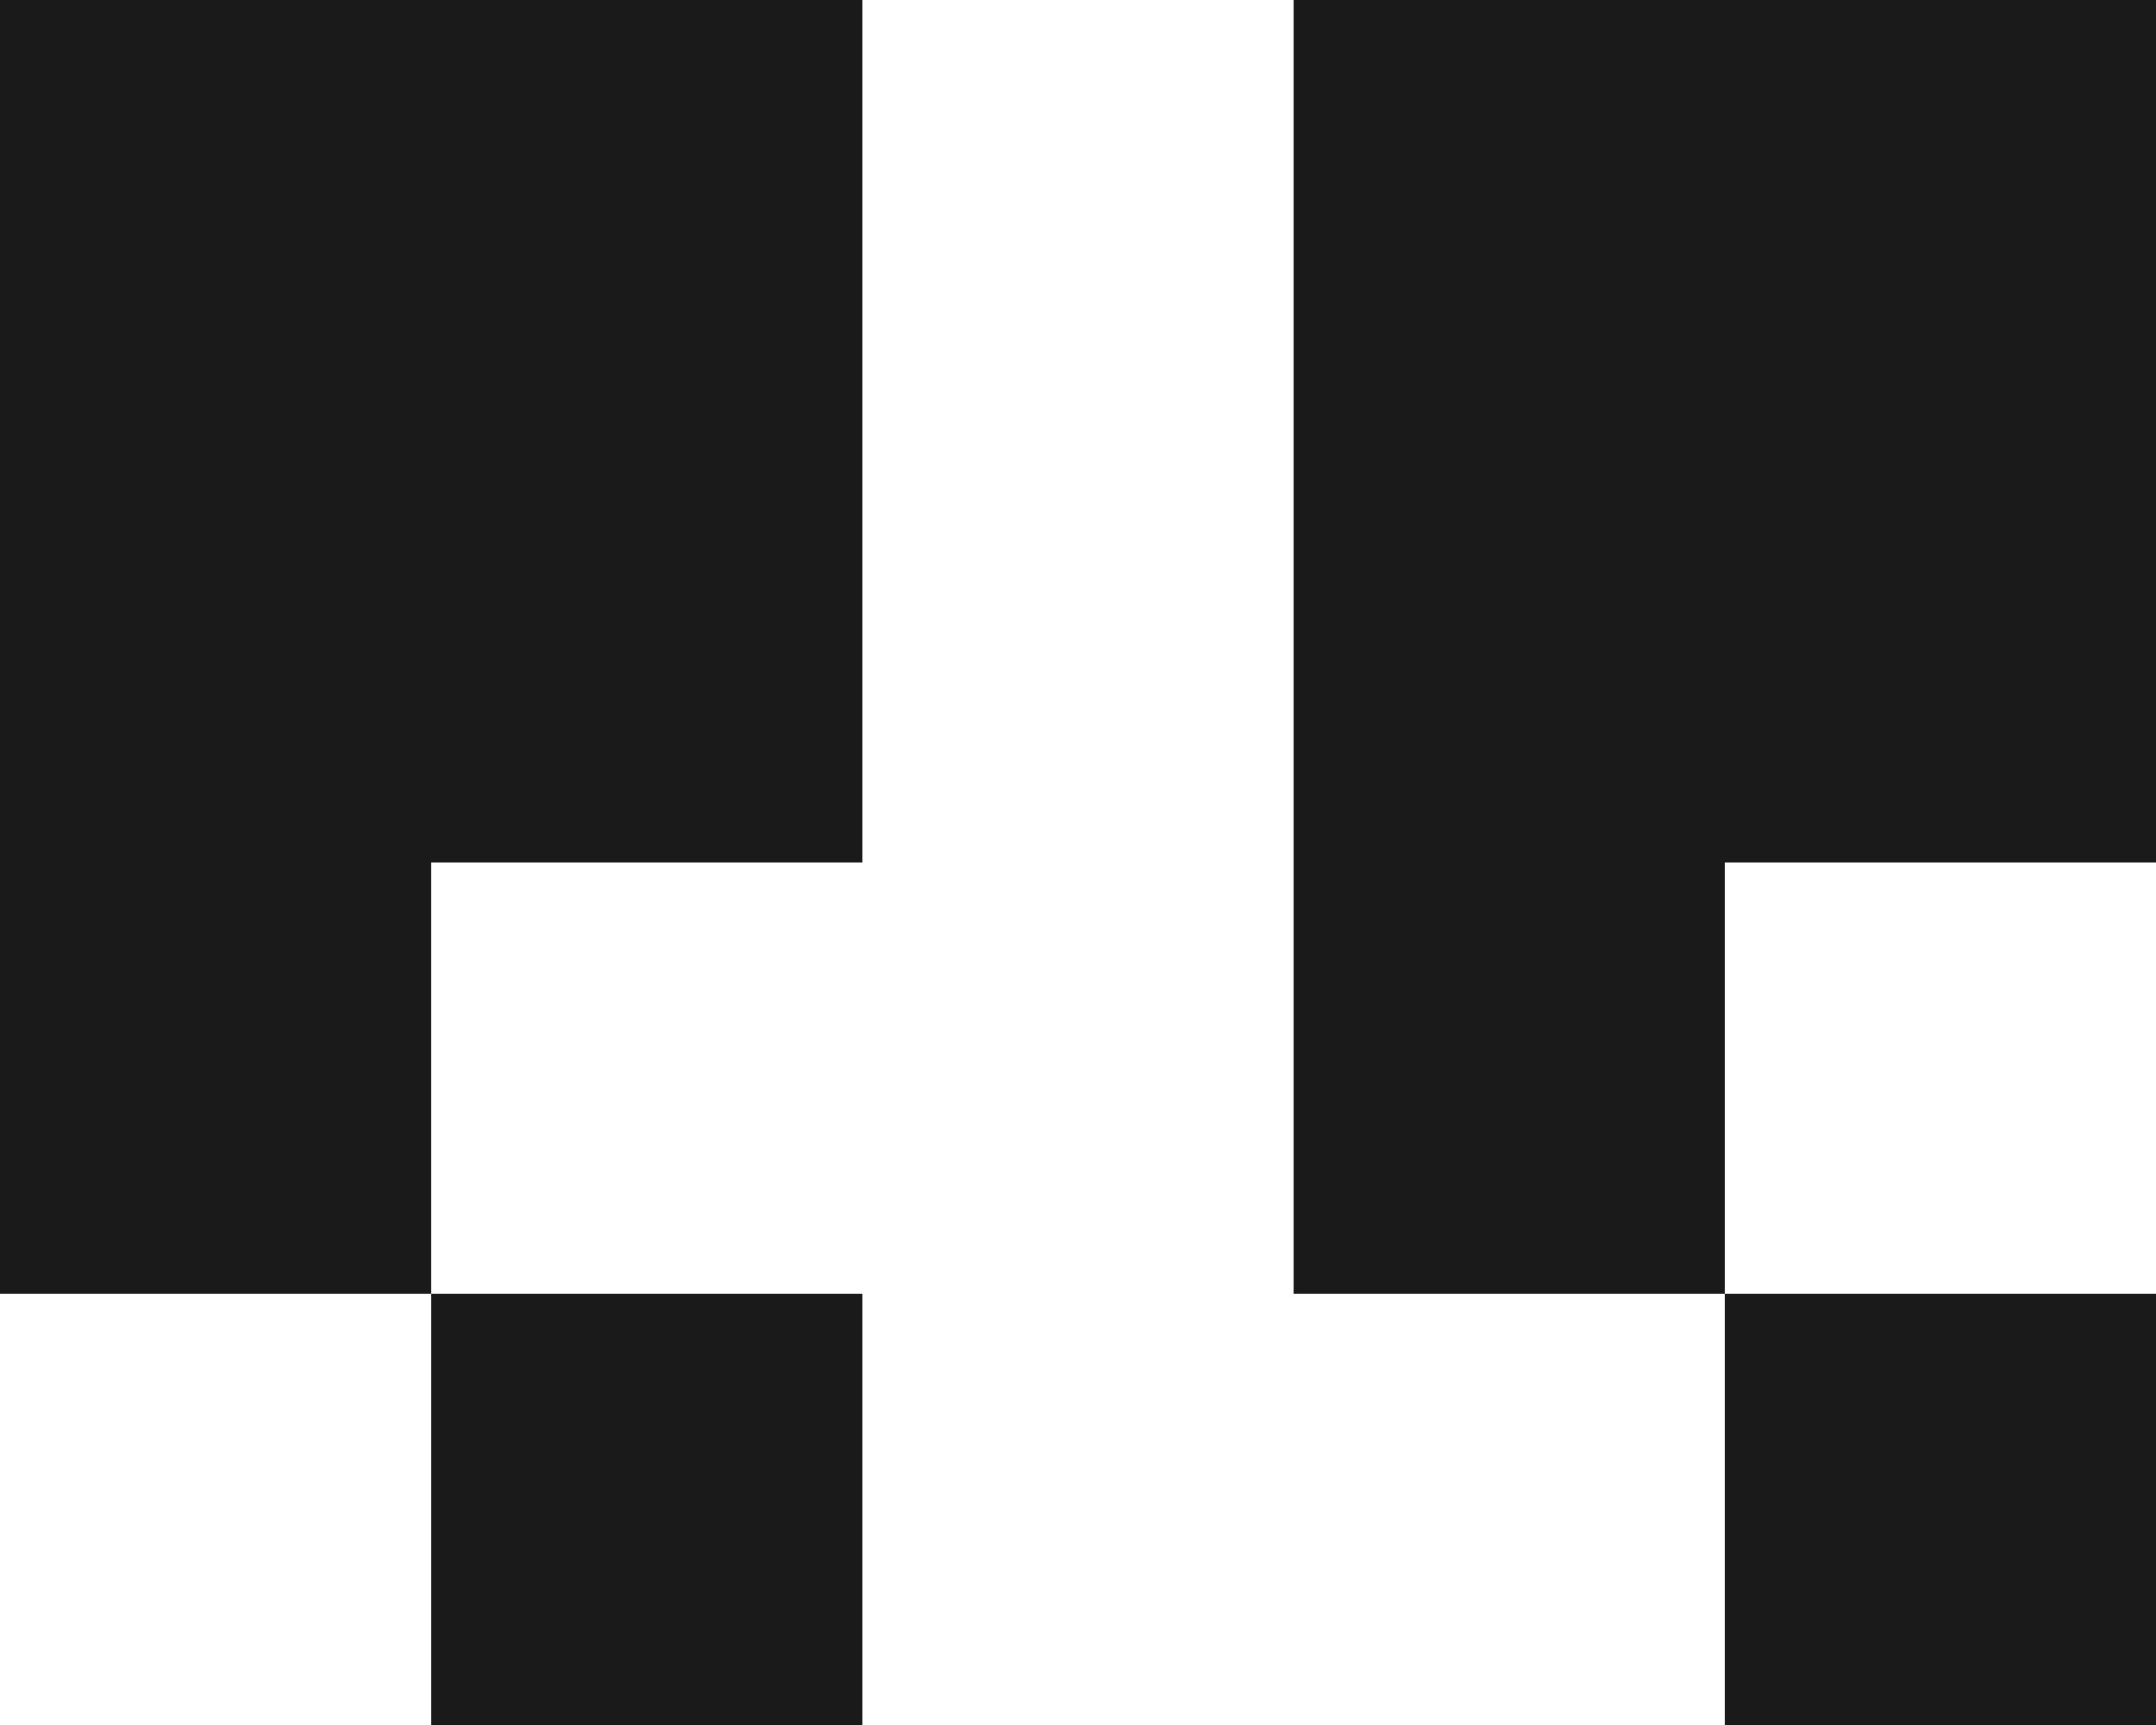
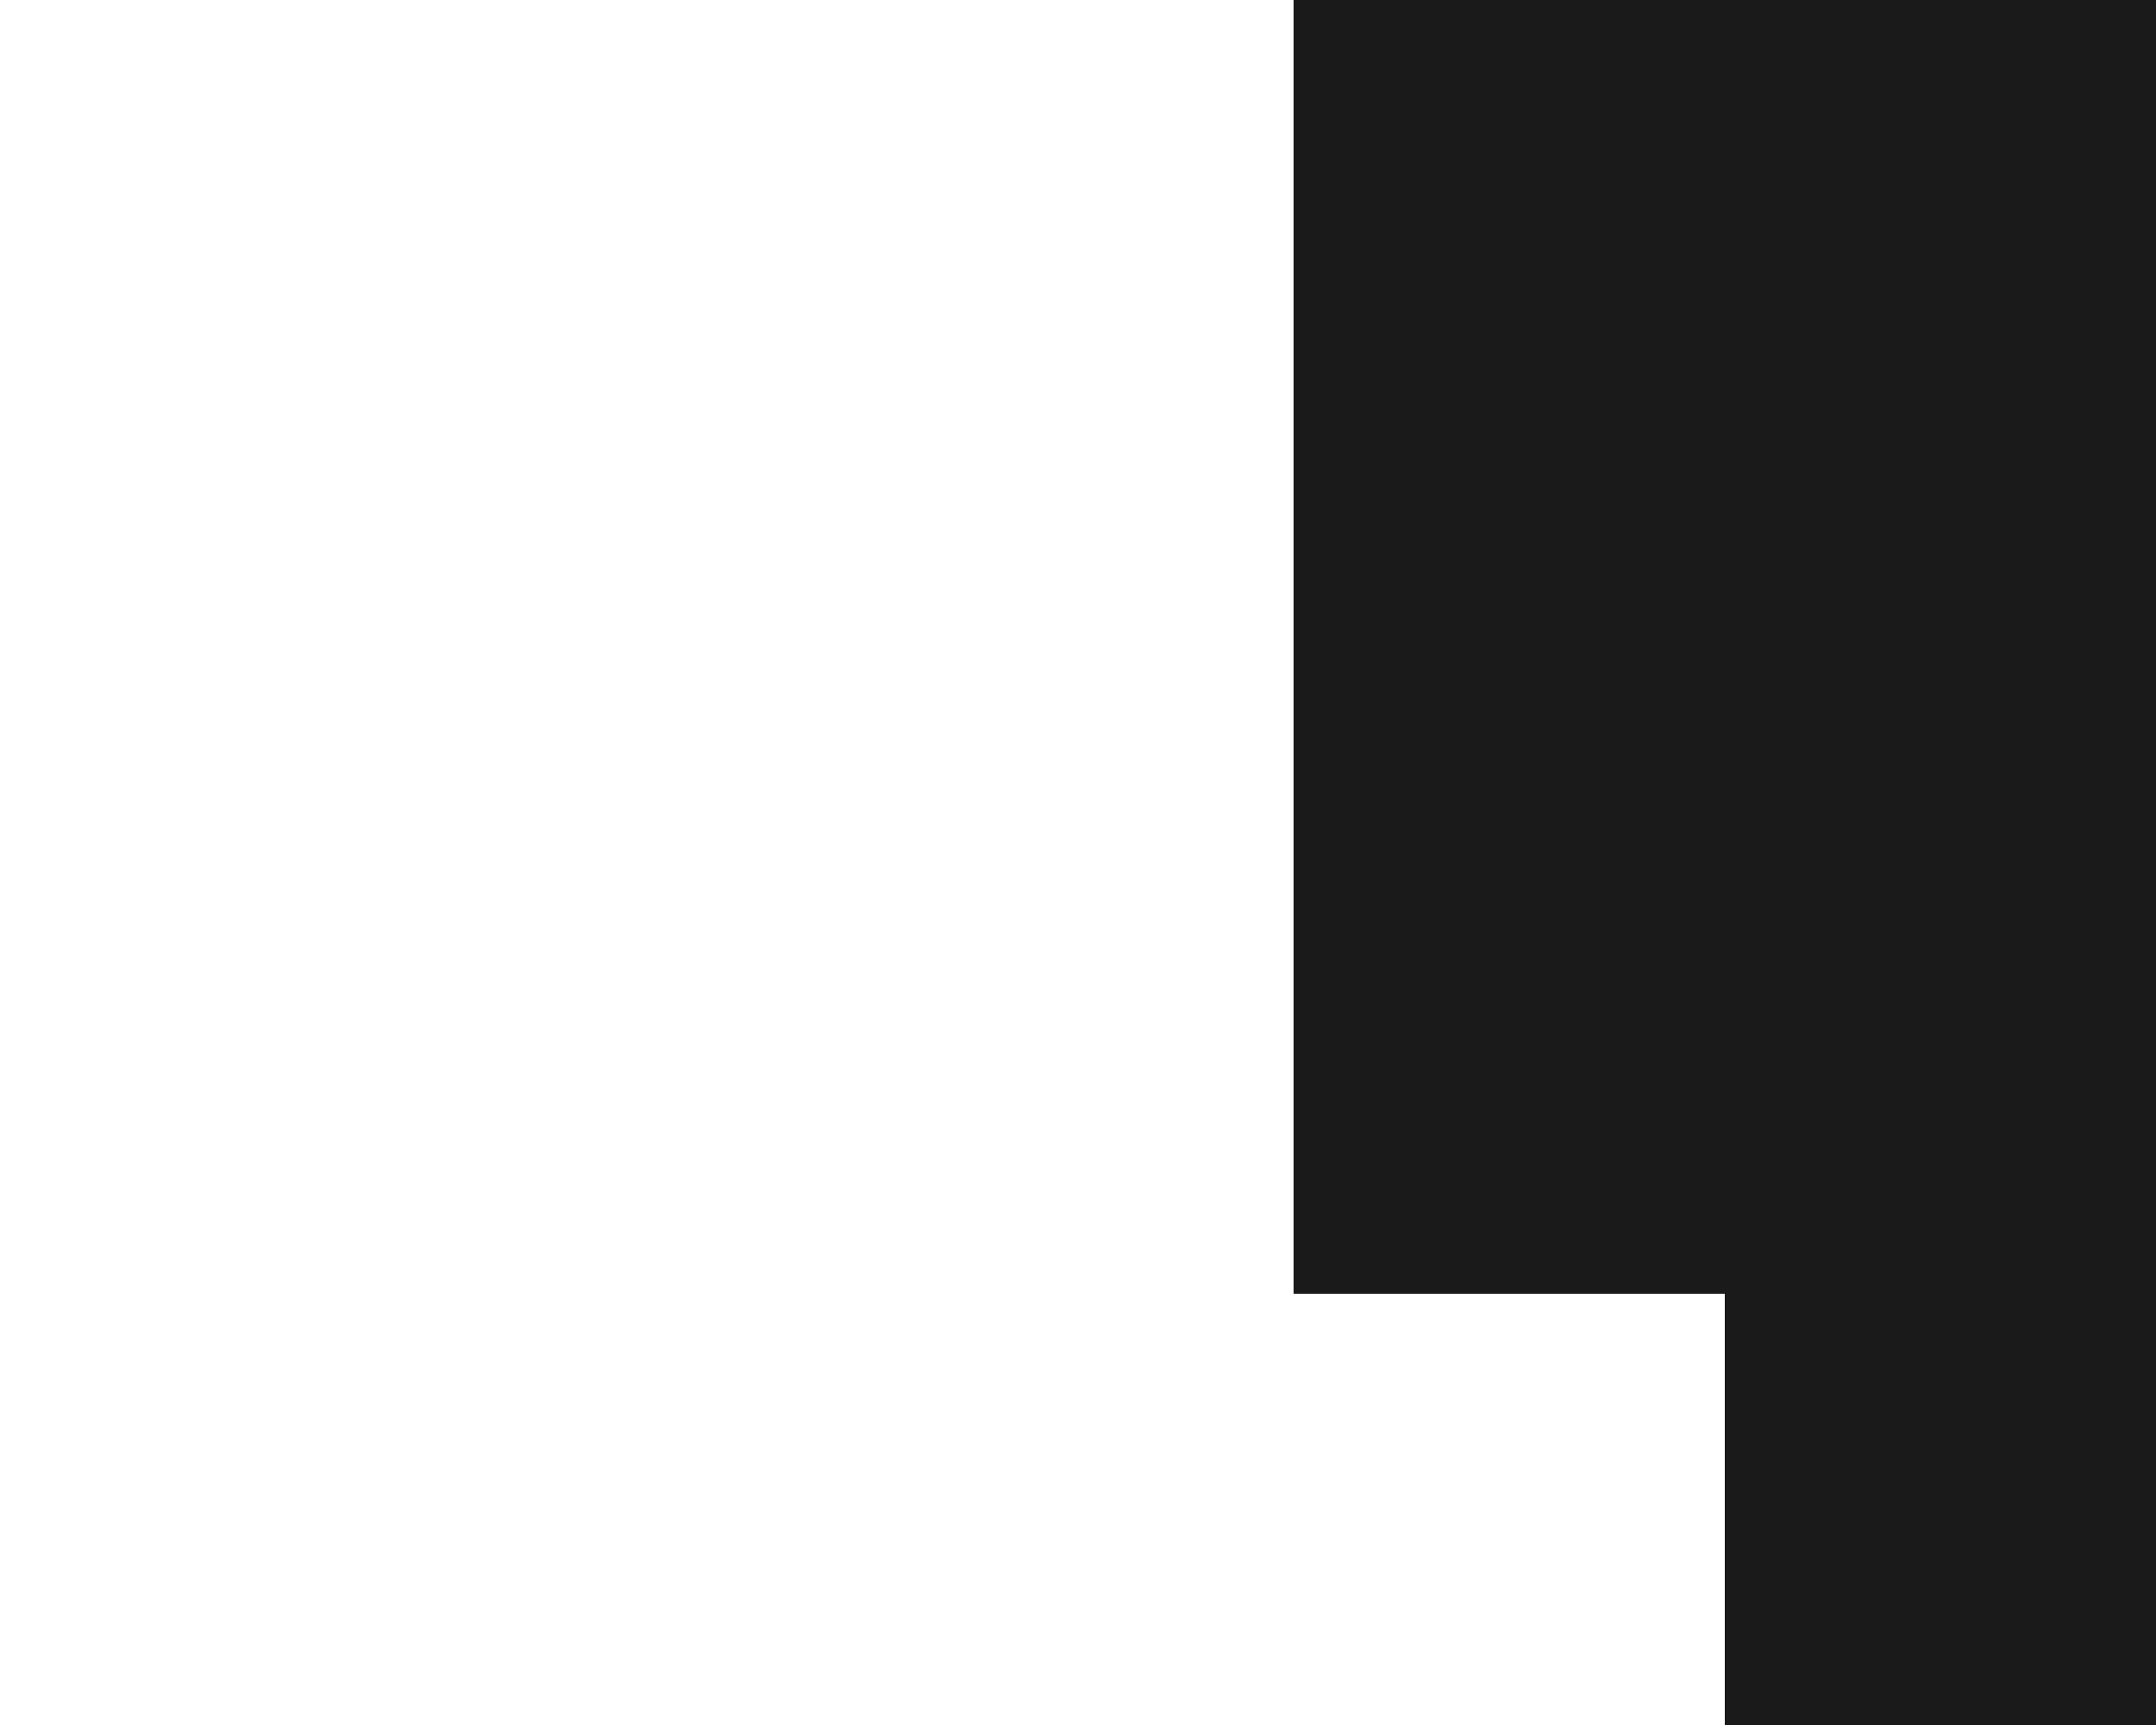
<svg xmlns="http://www.w3.org/2000/svg" width="20" height="16" viewBox="0 0 20 16" fill="none">
-   <path fill-rule="evenodd" clip-rule="evenodd" d="M16 0H12V4V8V12H16V8H20V4V0H16ZM16 12V16H20V12H16Z" fill="#1A1A1A" />
-   <path fill-rule="evenodd" clip-rule="evenodd" d="M4 0H0V4V8V12H4V8H8V4V0H4ZM4 12V16H8V12H4Z" fill="#1A1A1A" />
+   <path fill-rule="evenodd" clip-rule="evenodd" d="M16 0H12V4V8V12H16H20V4V0H16ZM16 12V16H20V12H16Z" fill="#1A1A1A" />
</svg>